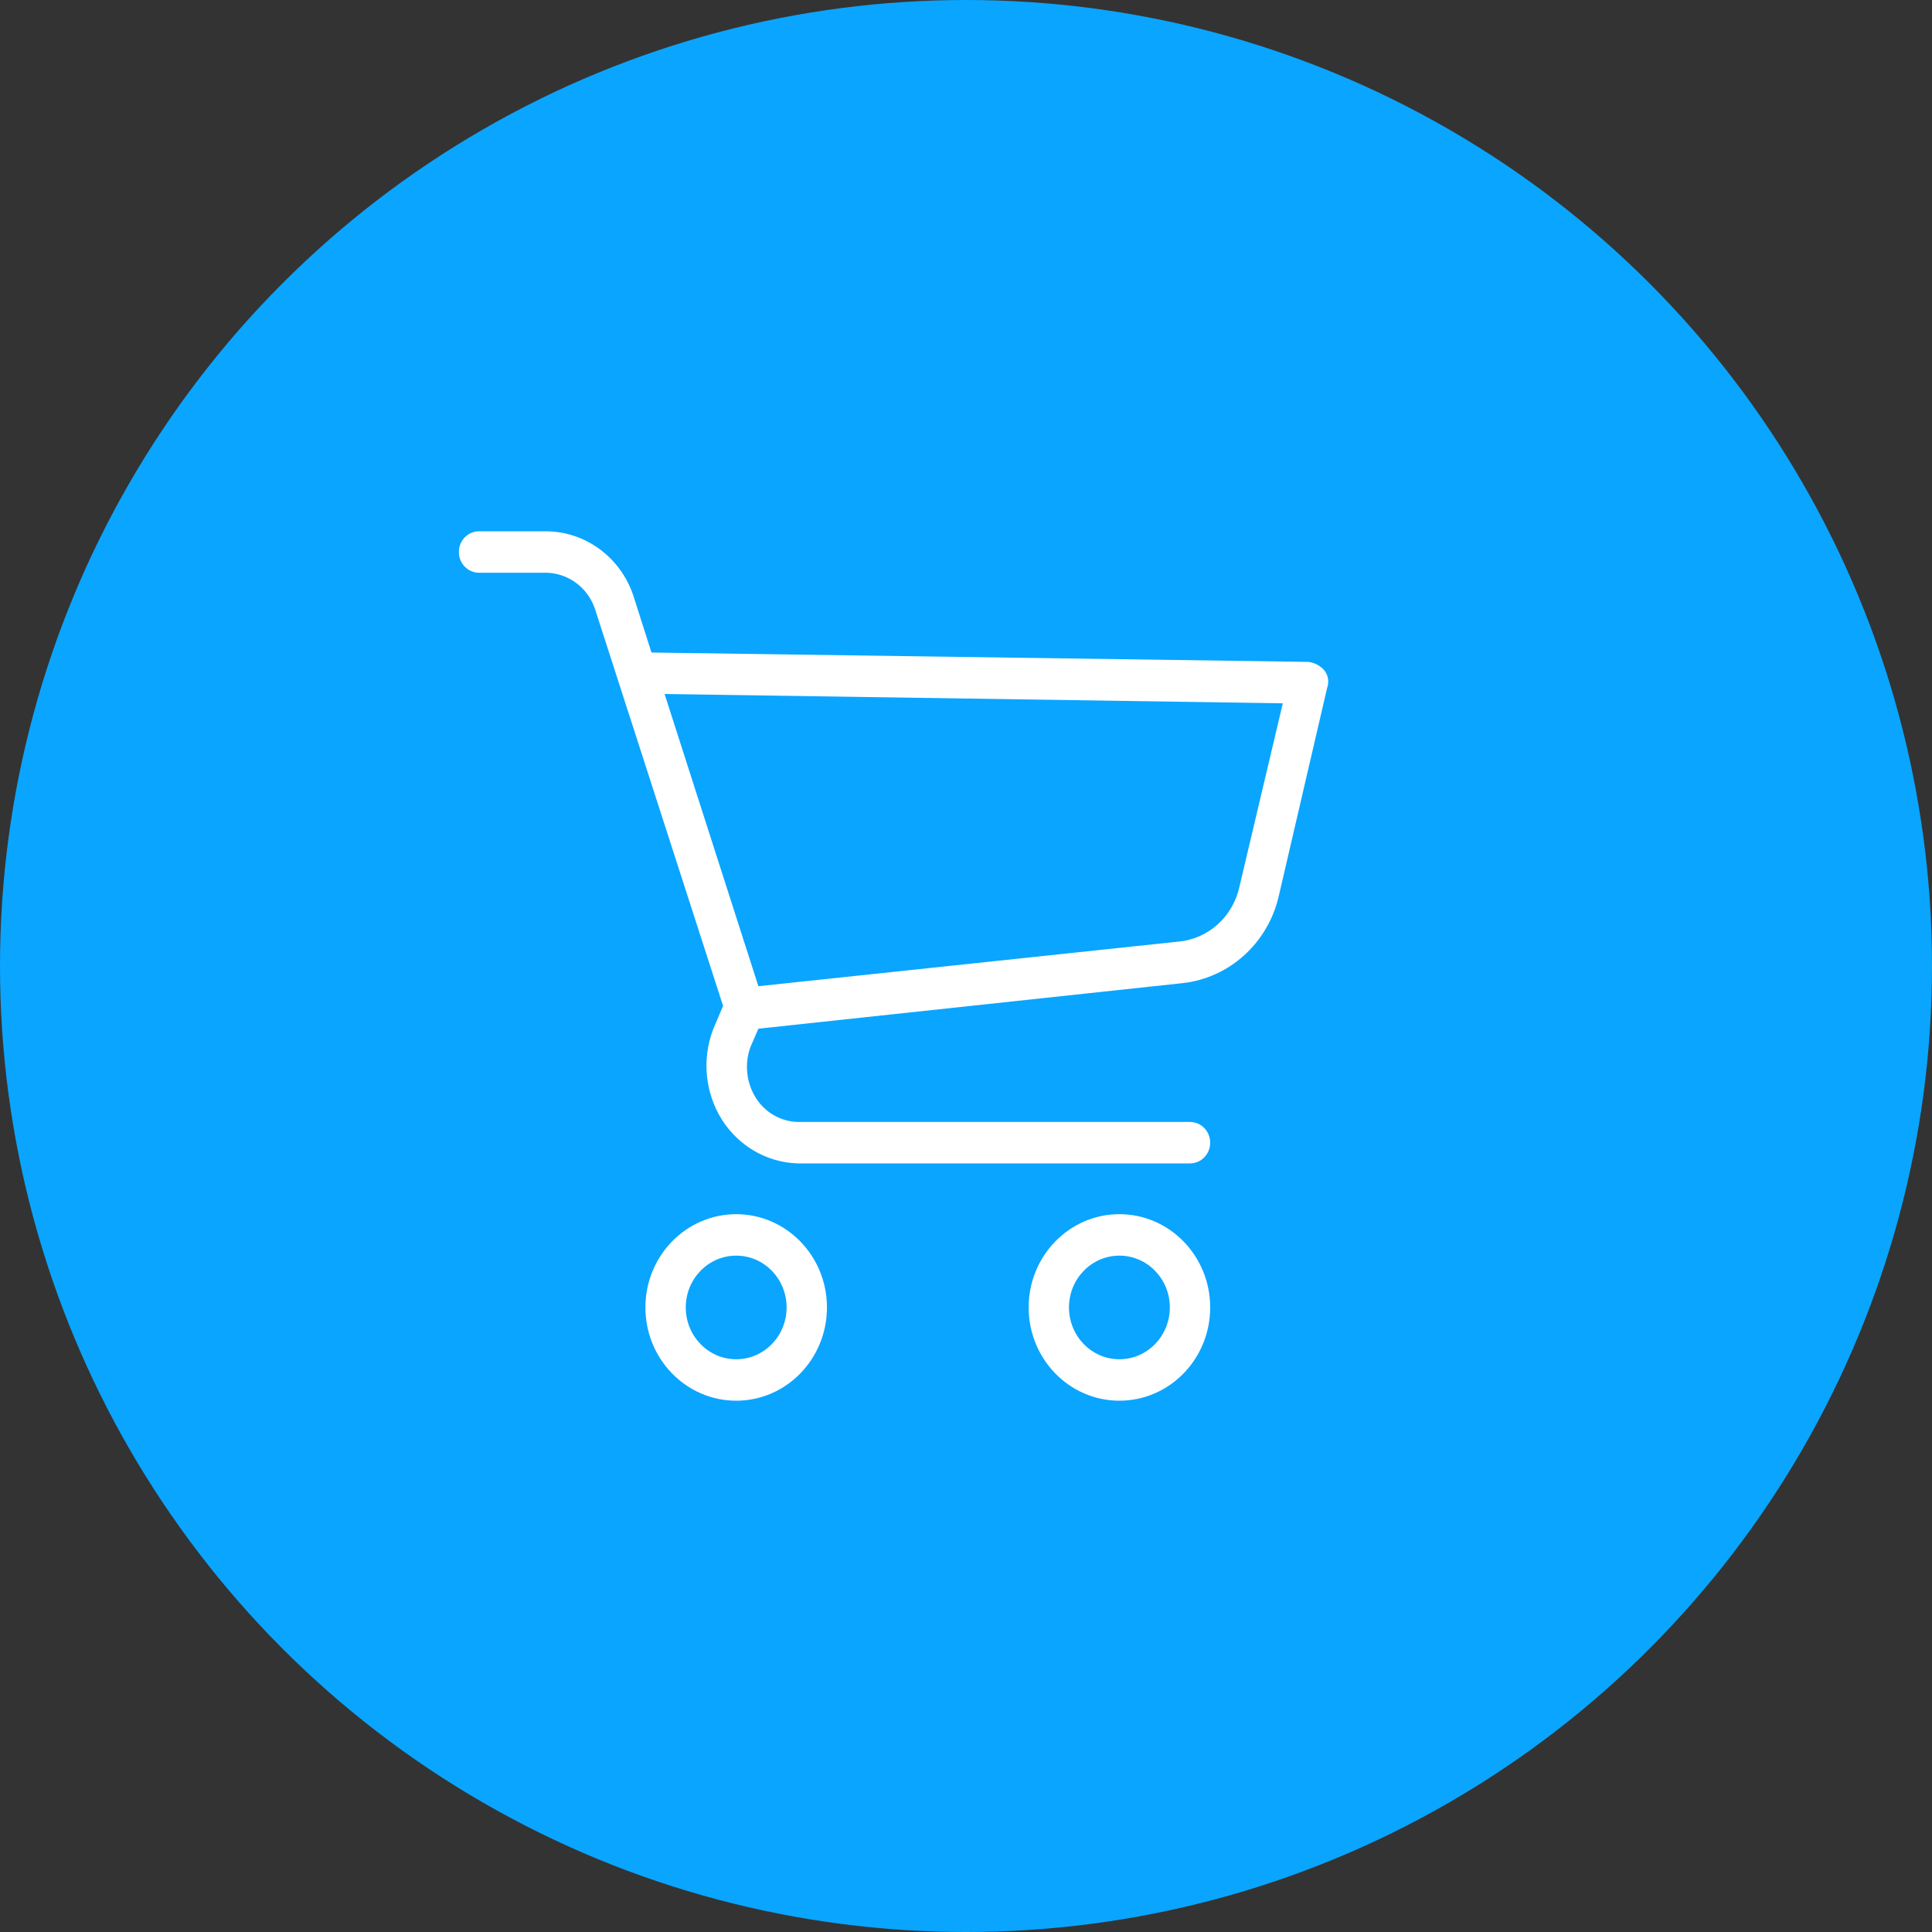
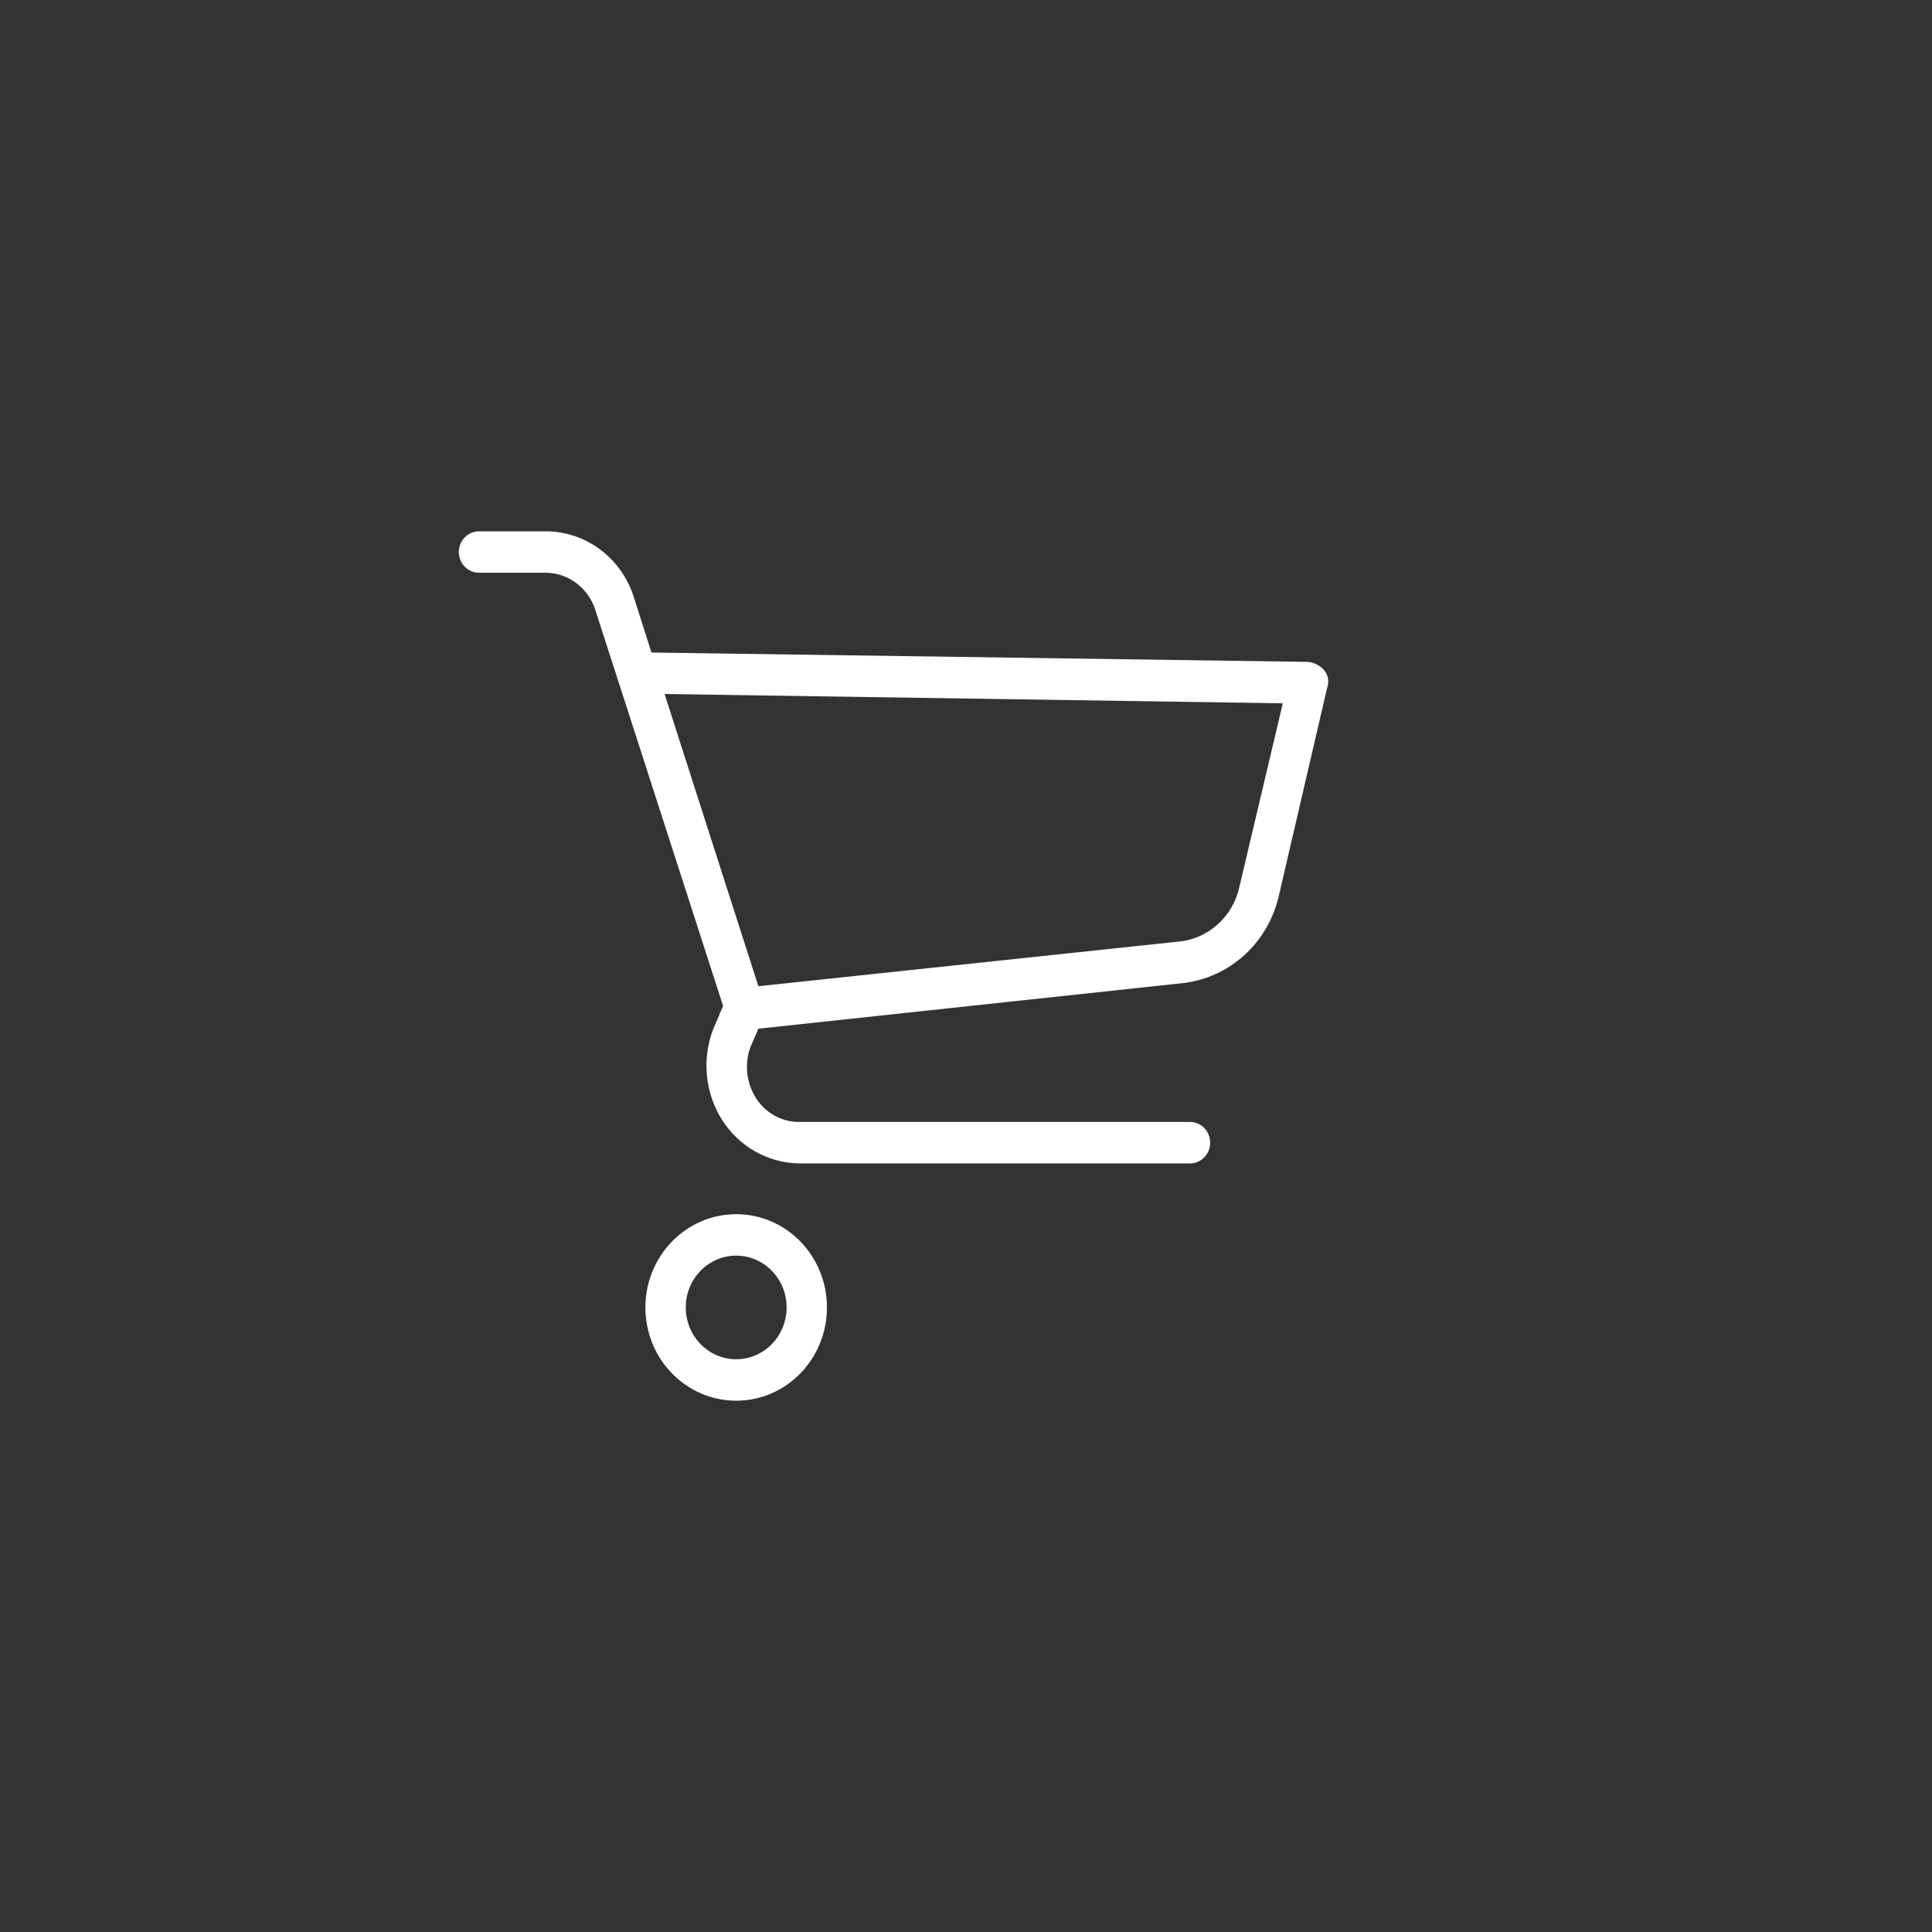
<svg xmlns="http://www.w3.org/2000/svg" width="80" height="80" viewBox="0 0 80 80" fill="none">
  <rect x="0" y="0" width="80" height="80" fill="#333333" stroke="none" />
-   <circle cx="40" cy="40" r="40" fill="#0AA5FF" />
  <path d="M30.484 50.277C28.408 50.277 26.725 52.006 26.725 54.138C26.725 56.271 28.408 58 30.484 58C32.559 58 34.242 56.271 34.242 54.138C34.242 52.006 32.559 50.277 30.484 50.277ZM30.484 56.284C29.331 56.284 28.396 55.323 28.396 54.138C28.396 52.953 29.331 51.993 30.484 51.993C31.637 51.993 32.572 52.953 32.572 54.138C32.572 55.323 31.637 56.284 30.484 56.284Z" fill="white" />
-   <path d="M46.352 50.277C44.277 50.277 42.594 52.006 42.594 54.138C42.594 56.271 44.277 58 46.352 58C48.428 58 50.111 56.271 50.111 54.138C50.111 52.006 48.428 50.277 46.352 50.277ZM46.352 56.284C45.199 56.284 44.264 55.323 44.264 54.138C44.264 52.953 45.199 51.993 46.352 51.993C47.505 51.993 48.44 52.953 48.44 54.138C48.44 55.323 47.505 56.284 46.352 56.284Z" fill="white" />
  <path d="M54.83 27.75C54.656 27.555 54.418 27.432 54.161 27.407L26.976 27.02L26.224 24.66C25.695 23.083 24.257 22.018 22.633 22H19.835C19.374 22 19 22.384 19 22.858C19 23.332 19.374 23.716 19.835 23.716H22.633C23.541 23.737 24.341 24.336 24.638 25.218L29.941 41.652L29.523 42.639C29.058 43.873 29.198 45.262 29.899 46.372C30.594 47.462 31.764 48.135 33.031 48.174H49.276C49.737 48.174 50.111 47.79 50.111 47.316C50.111 46.842 49.737 46.458 49.276 46.458H33.031C32.315 46.439 31.656 46.052 31.277 45.428C30.903 44.811 30.826 44.051 31.069 43.368L31.403 42.596L48.983 40.708C50.914 40.489 52.503 39.046 52.951 37.104L54.955 28.479C55.045 28.231 54.998 27.951 54.83 27.75ZM51.322 36.718C51.051 37.968 50.017 38.89 48.775 38.992L31.403 40.837L27.519 28.737L53.118 29.123L51.322 36.718Z" fill="white" />
</svg>